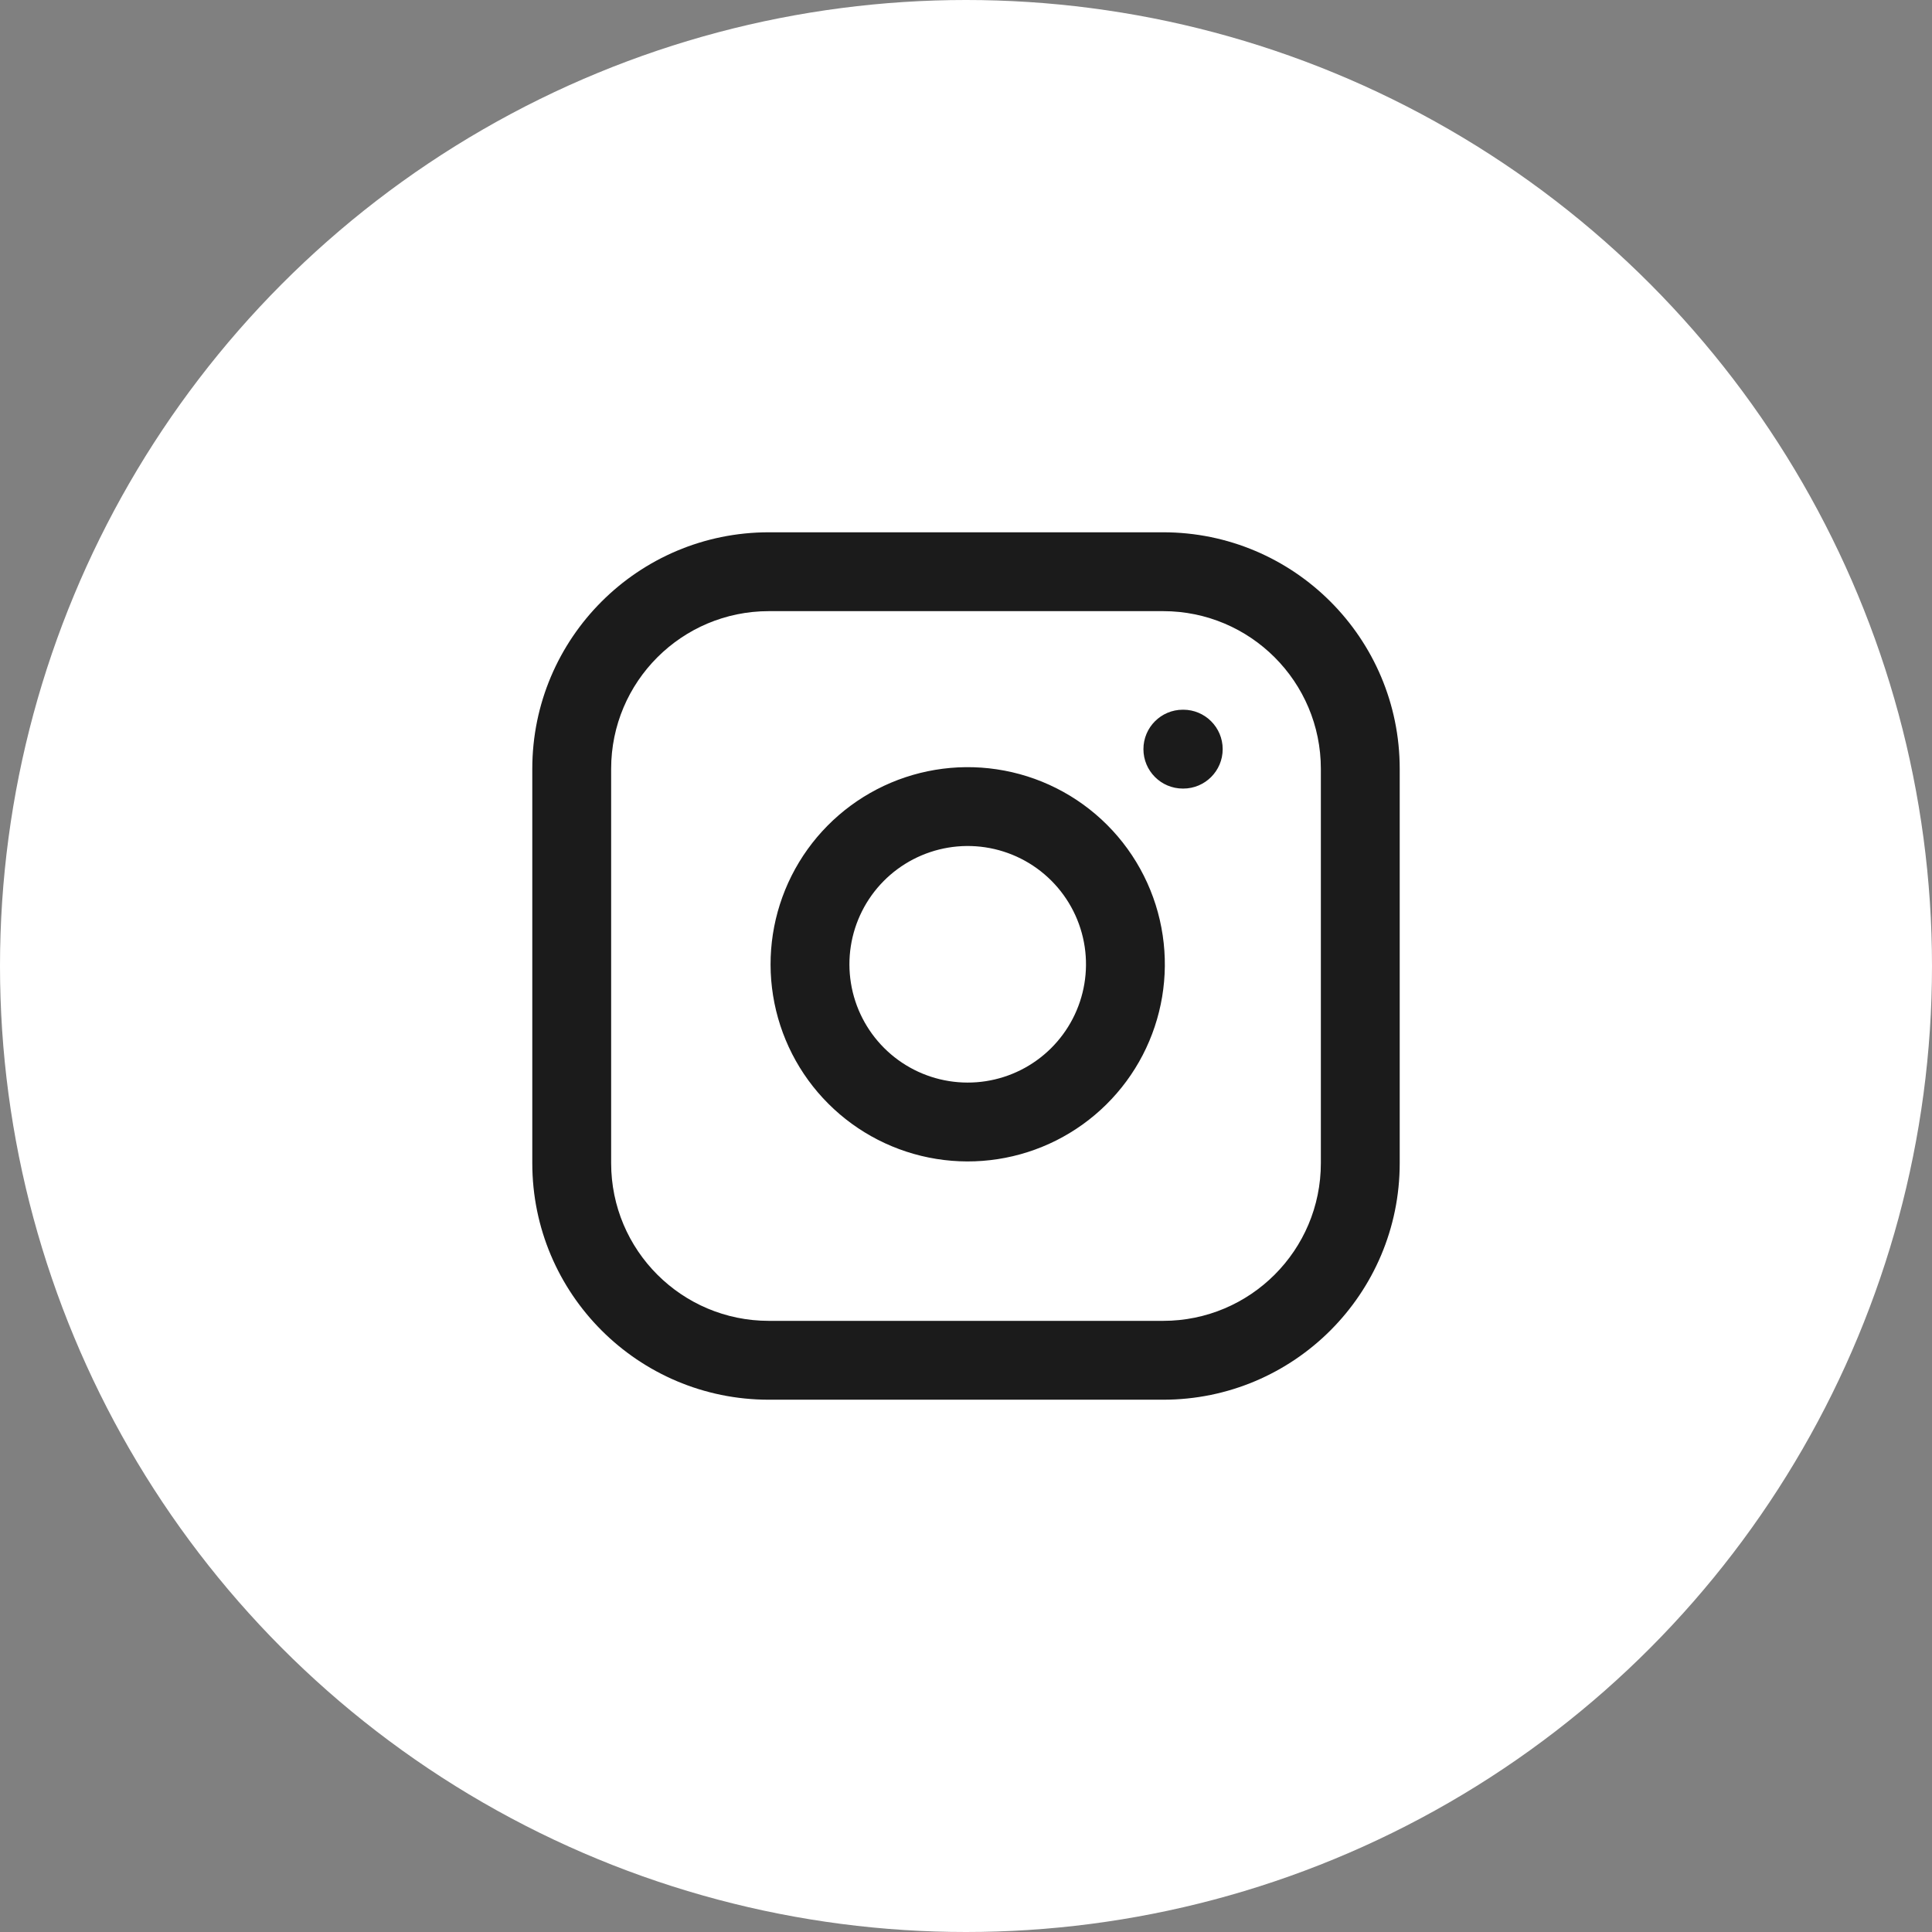
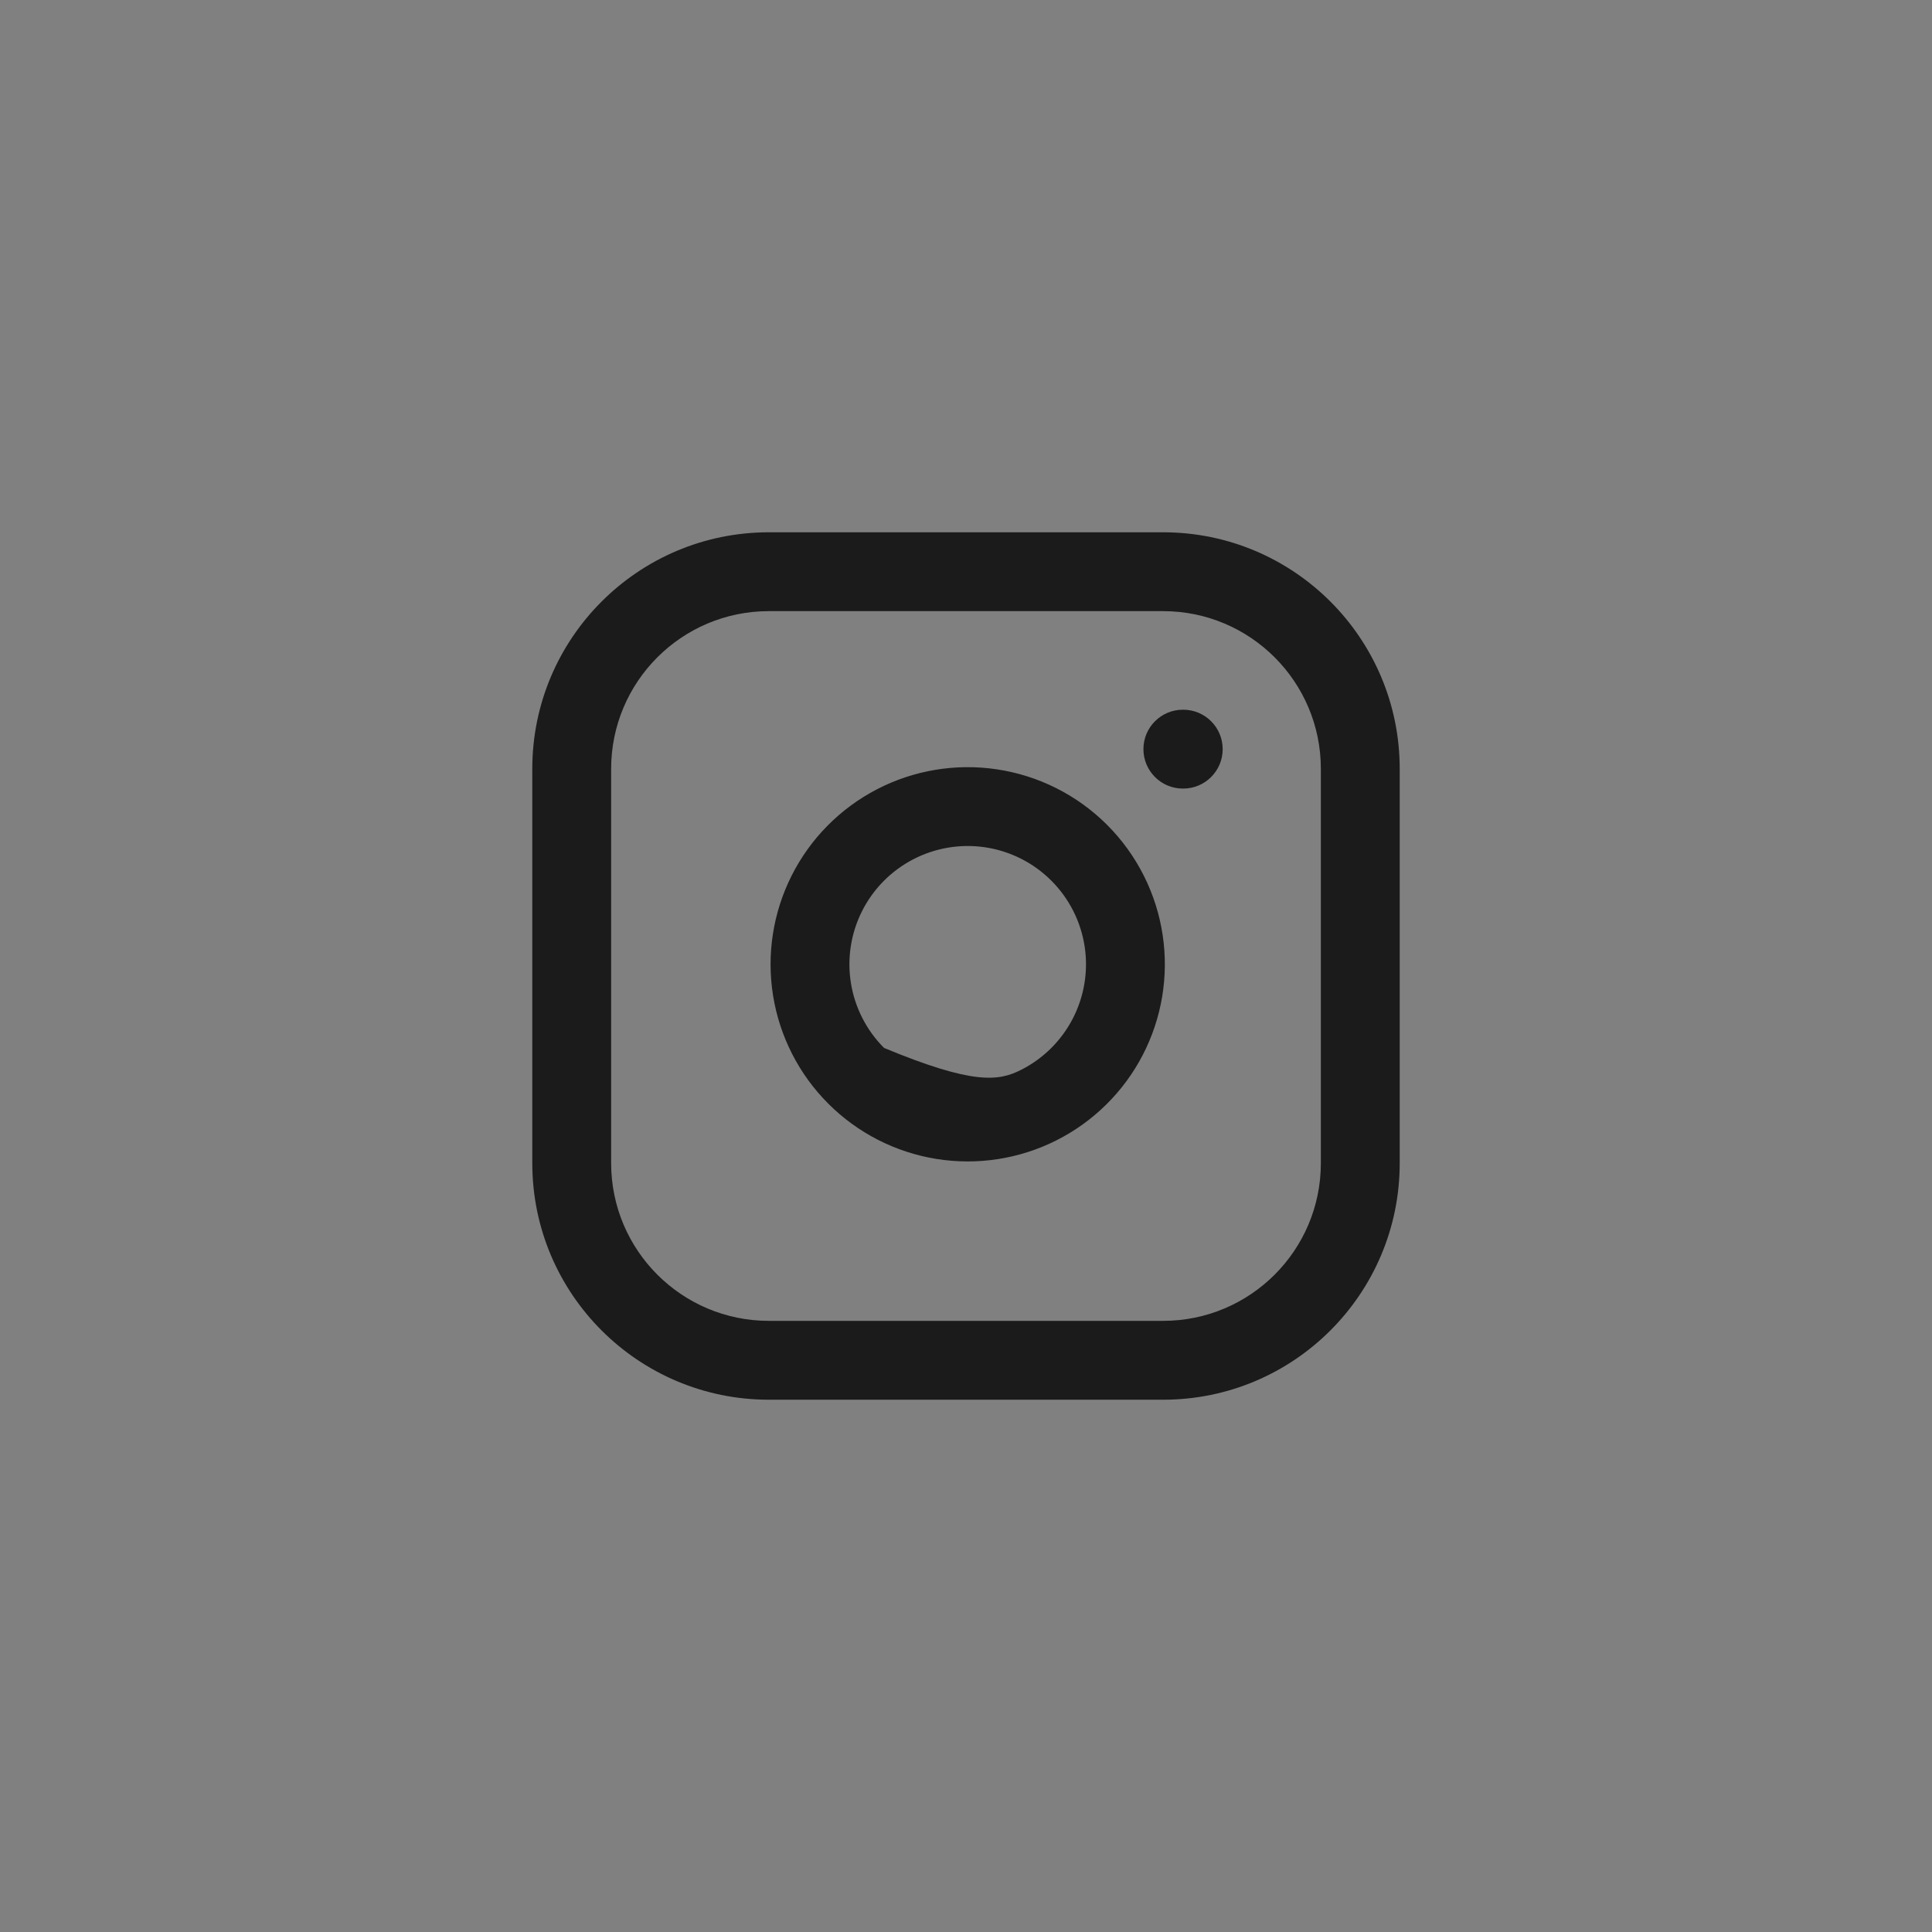
<svg xmlns="http://www.w3.org/2000/svg" width="98" height="98" viewBox="0 0 98 98" fill="none">
  <rect x="0" y="0" width="98" height="98" fill="#808080" stroke="none" />
-   <circle cx="49" cy="49" r="49" fill="white" />
-   <path fill-rule="evenodd" clip-rule="evenodd" d="M39 31C34.582 31 31 34.582 31 39V59C31 63.418 34.582 67 39 67H59C63.418 67 67 63.418 67 59V39C67 34.582 63.418 31 59 31H39ZM27 39C27 32.373 32.373 27 39 27H59C65.627 27 71 32.373 71 39V59C71 65.627 65.627 71 59 71H39C32.373 71 27 65.627 27 59V39ZM58 38C58 36.895 58.895 36 60 36H60.02C61.125 36 62.02 36.895 62.02 38C62.02 39.105 61.125 40 60.02 40H60C58.895 40 58 39.105 58 38ZM49.967 42.978C48.718 42.793 47.443 43.007 46.323 43.588C45.203 44.169 44.294 45.089 43.727 46.216C43.16 47.343 42.962 48.621 43.163 49.867C43.363 51.113 43.952 52.264 44.844 53.156C45.736 54.048 46.887 54.637 48.133 54.837C49.379 55.038 50.657 54.84 51.784 54.273C52.911 53.706 53.831 52.797 54.412 51.677C54.993 50.557 55.207 49.282 55.022 48.033C54.833 46.76 54.239 45.581 53.329 44.671C52.419 43.761 51.24 43.167 49.967 42.978ZM44.481 40.037C46.348 39.069 48.473 38.713 50.553 39.022C52.676 39.336 54.641 40.325 56.158 41.842C57.675 43.359 58.664 45.324 58.978 47.447C59.287 49.527 58.931 51.652 57.963 53.519C56.994 55.386 55.461 56.9 53.582 57.846C51.704 58.791 49.575 59.121 47.498 58.786C45.421 58.452 43.503 57.472 42.016 55.984C40.528 54.497 39.548 52.579 39.214 50.502C38.879 48.425 39.209 46.296 40.154 44.418C41.1 42.539 42.614 41.006 44.481 40.037Z" fill="#1B1B1B" />
+   <path fill-rule="evenodd" clip-rule="evenodd" d="M39 31C34.582 31 31 34.582 31 39V59C31 63.418 34.582 67 39 67H59C63.418 67 67 63.418 67 59V39C67 34.582 63.418 31 59 31H39ZM27 39C27 32.373 32.373 27 39 27H59C65.627 27 71 32.373 71 39V59C71 65.627 65.627 71 59 71H39C32.373 71 27 65.627 27 59V39ZM58 38C58 36.895 58.895 36 60 36H60.02C61.125 36 62.02 36.895 62.02 38C62.02 39.105 61.125 40 60.02 40H60C58.895 40 58 39.105 58 38ZM49.967 42.978C48.718 42.793 47.443 43.007 46.323 43.588C45.203 44.169 44.294 45.089 43.727 46.216C43.16 47.343 42.962 48.621 43.163 49.867C43.363 51.113 43.952 52.264 44.844 53.156C49.379 55.038 50.657 54.84 51.784 54.273C52.911 53.706 53.831 52.797 54.412 51.677C54.993 50.557 55.207 49.282 55.022 48.033C54.833 46.76 54.239 45.581 53.329 44.671C52.419 43.761 51.24 43.167 49.967 42.978ZM44.481 40.037C46.348 39.069 48.473 38.713 50.553 39.022C52.676 39.336 54.641 40.325 56.158 41.842C57.675 43.359 58.664 45.324 58.978 47.447C59.287 49.527 58.931 51.652 57.963 53.519C56.994 55.386 55.461 56.9 53.582 57.846C51.704 58.791 49.575 59.121 47.498 58.786C45.421 58.452 43.503 57.472 42.016 55.984C40.528 54.497 39.548 52.579 39.214 50.502C38.879 48.425 39.209 46.296 40.154 44.418C41.1 42.539 42.614 41.006 44.481 40.037Z" fill="#1B1B1B" />
</svg>